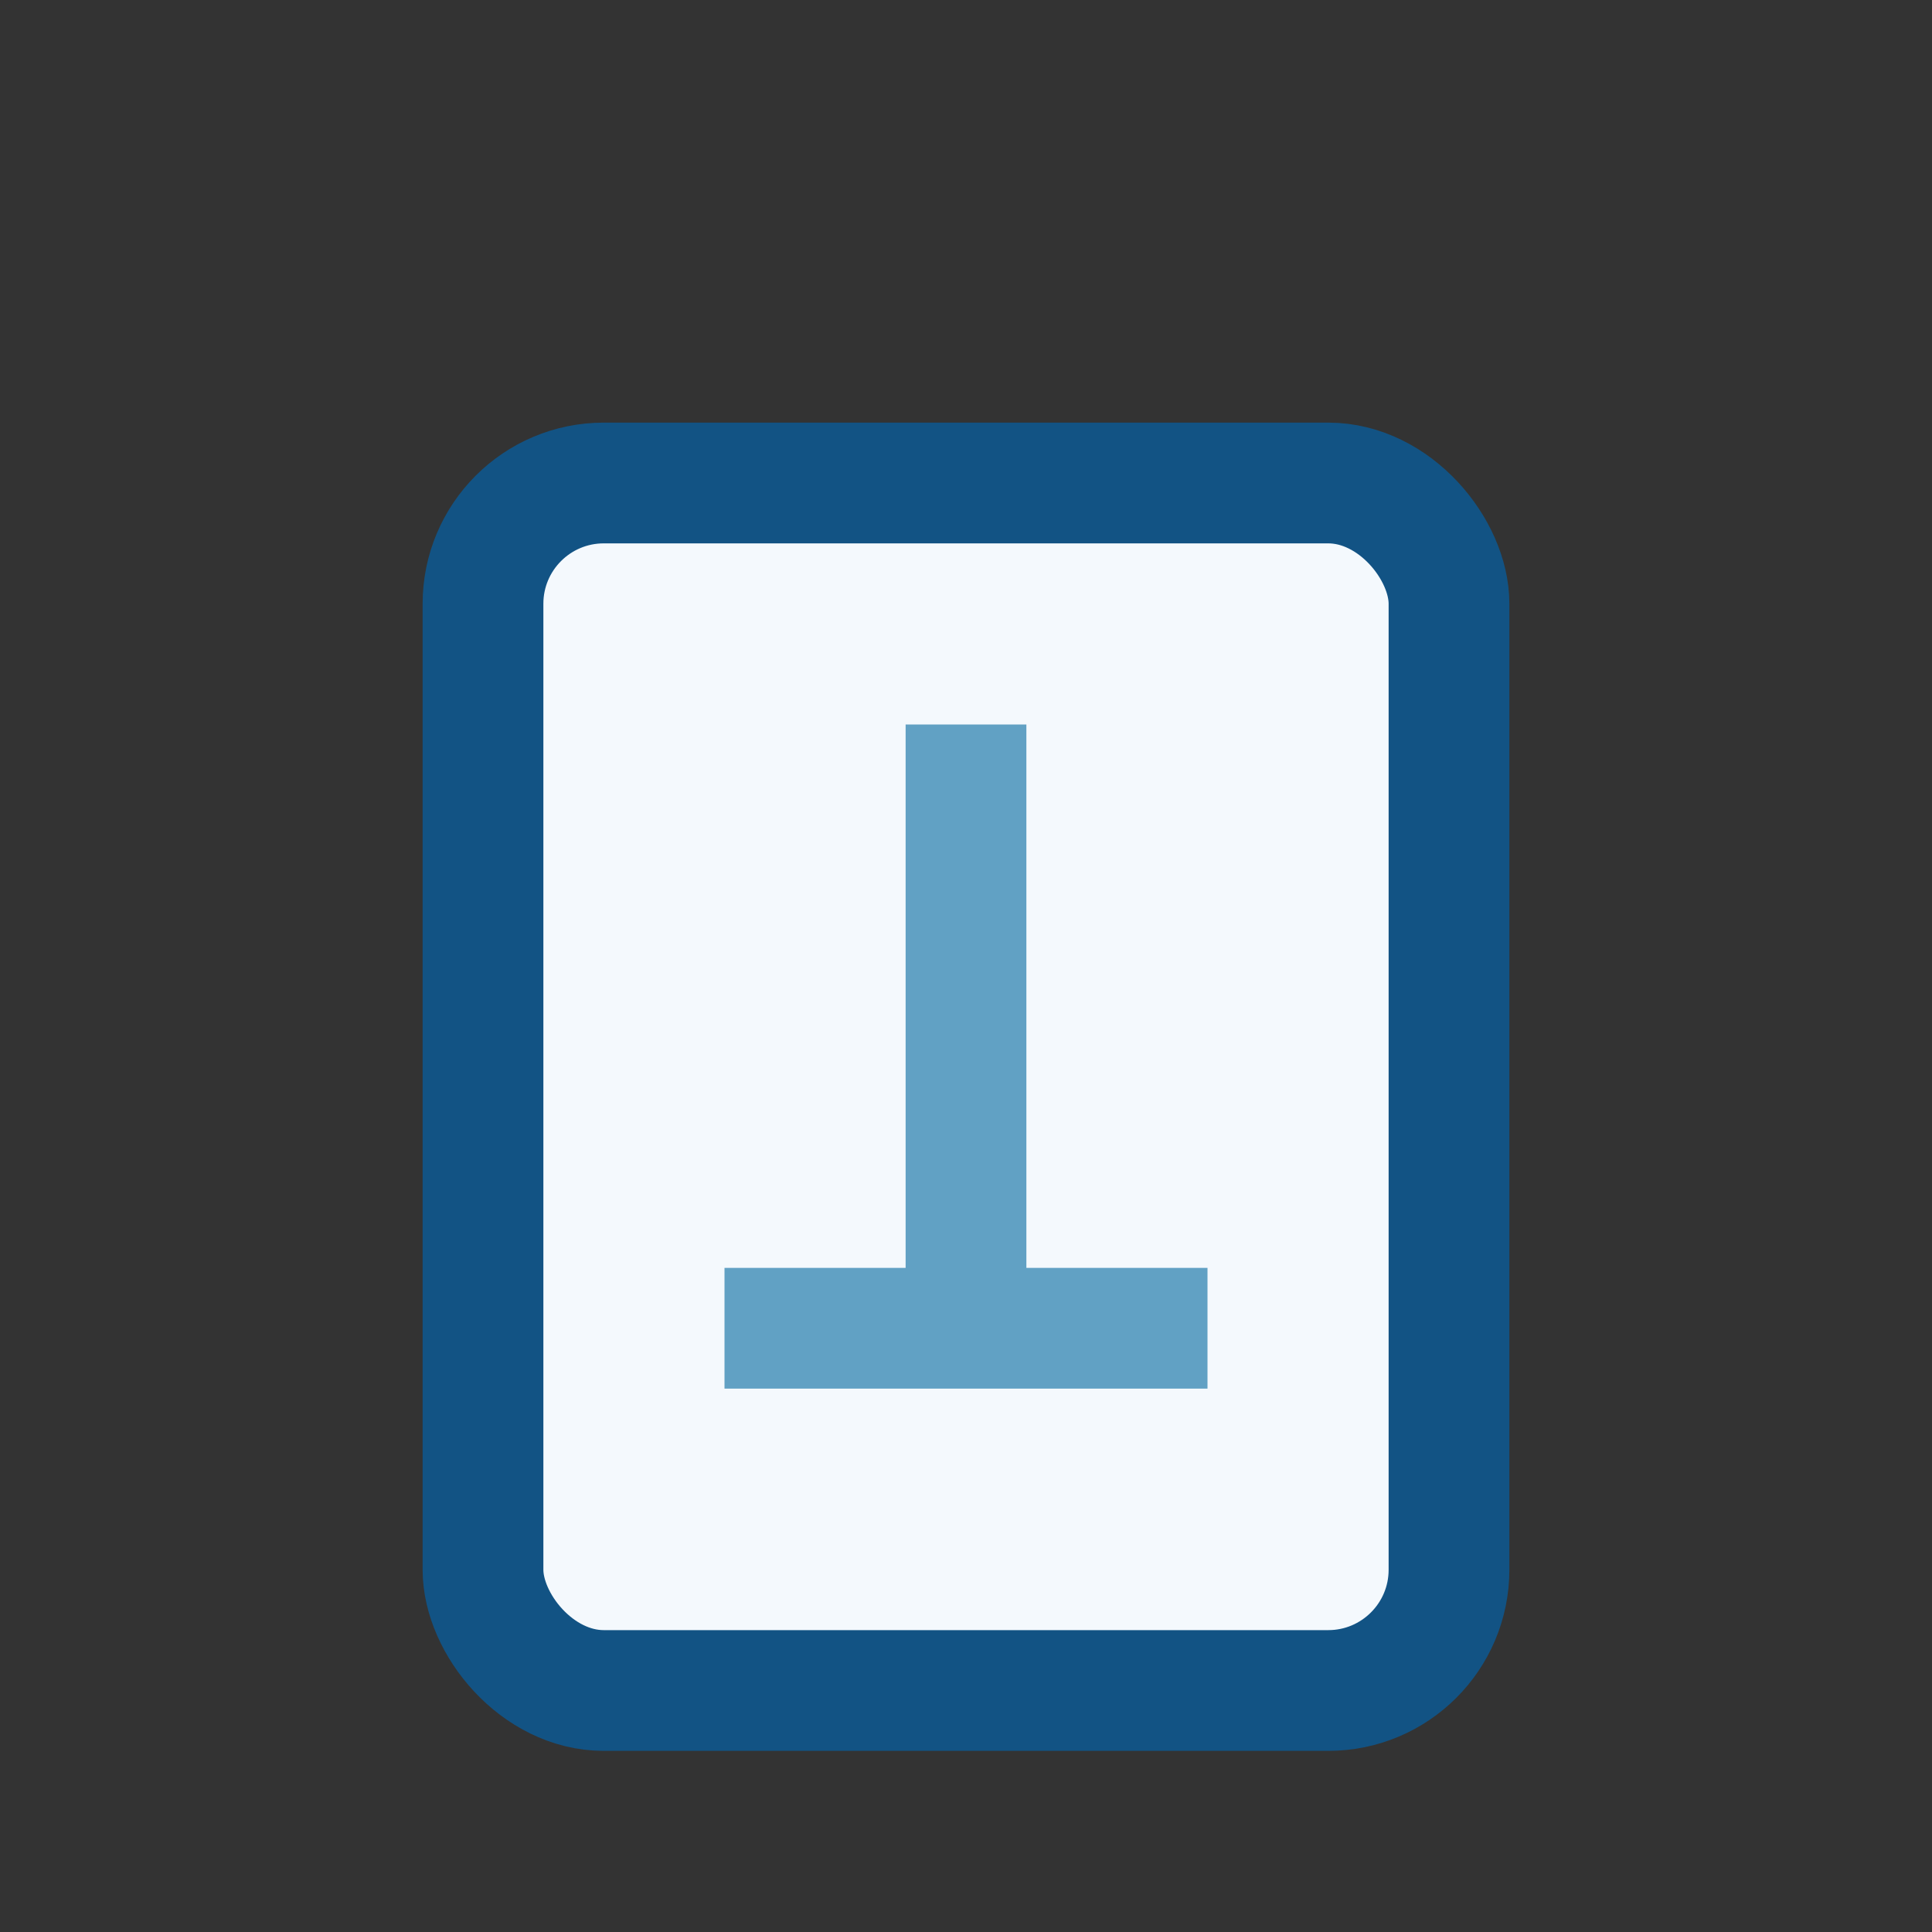
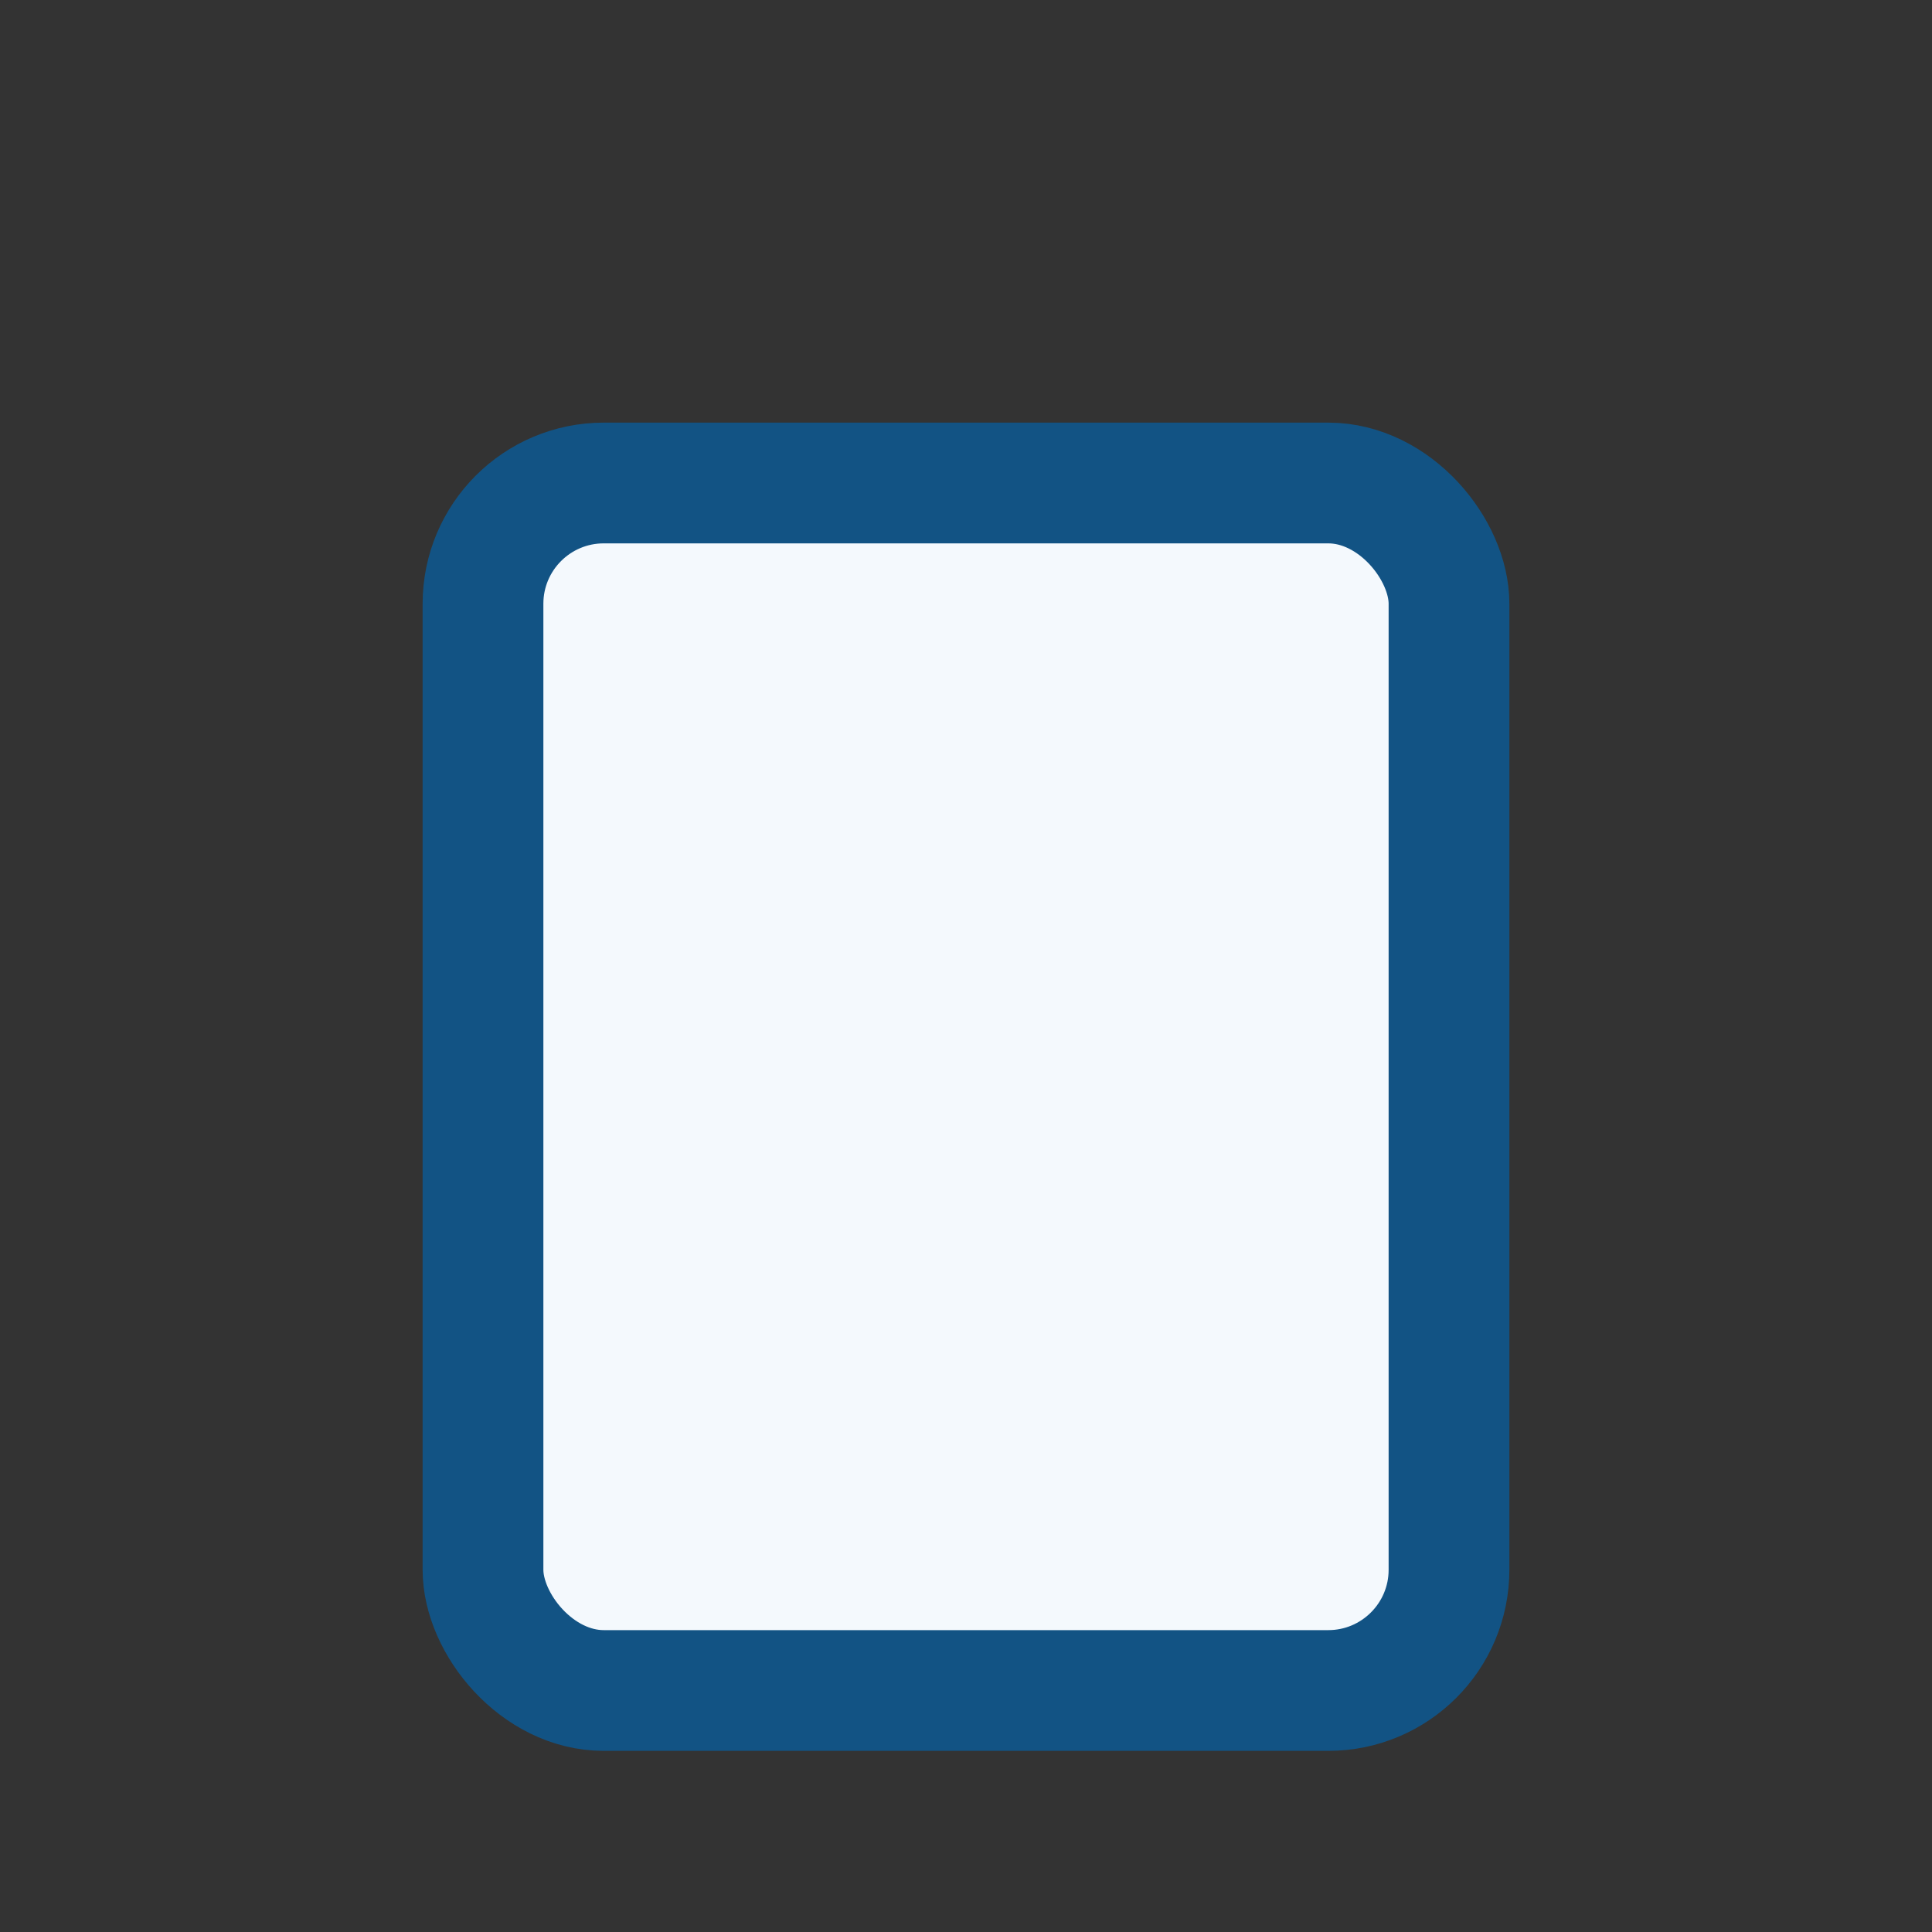
<svg xmlns="http://www.w3.org/2000/svg" width="32" height="32" viewBox="0 0 32 32">
  <rect x="0" y="0" width="32" height="32" fill="#333333" stroke="none" />
  <rect x="8" y="8" width="16" height="20" rx="2" fill="#F4F9FD" stroke="#125384" stroke-width="2" />
-   <path d="M16 12v10M12 22h8" stroke="#61A1C4" stroke-width="2" />
</svg>